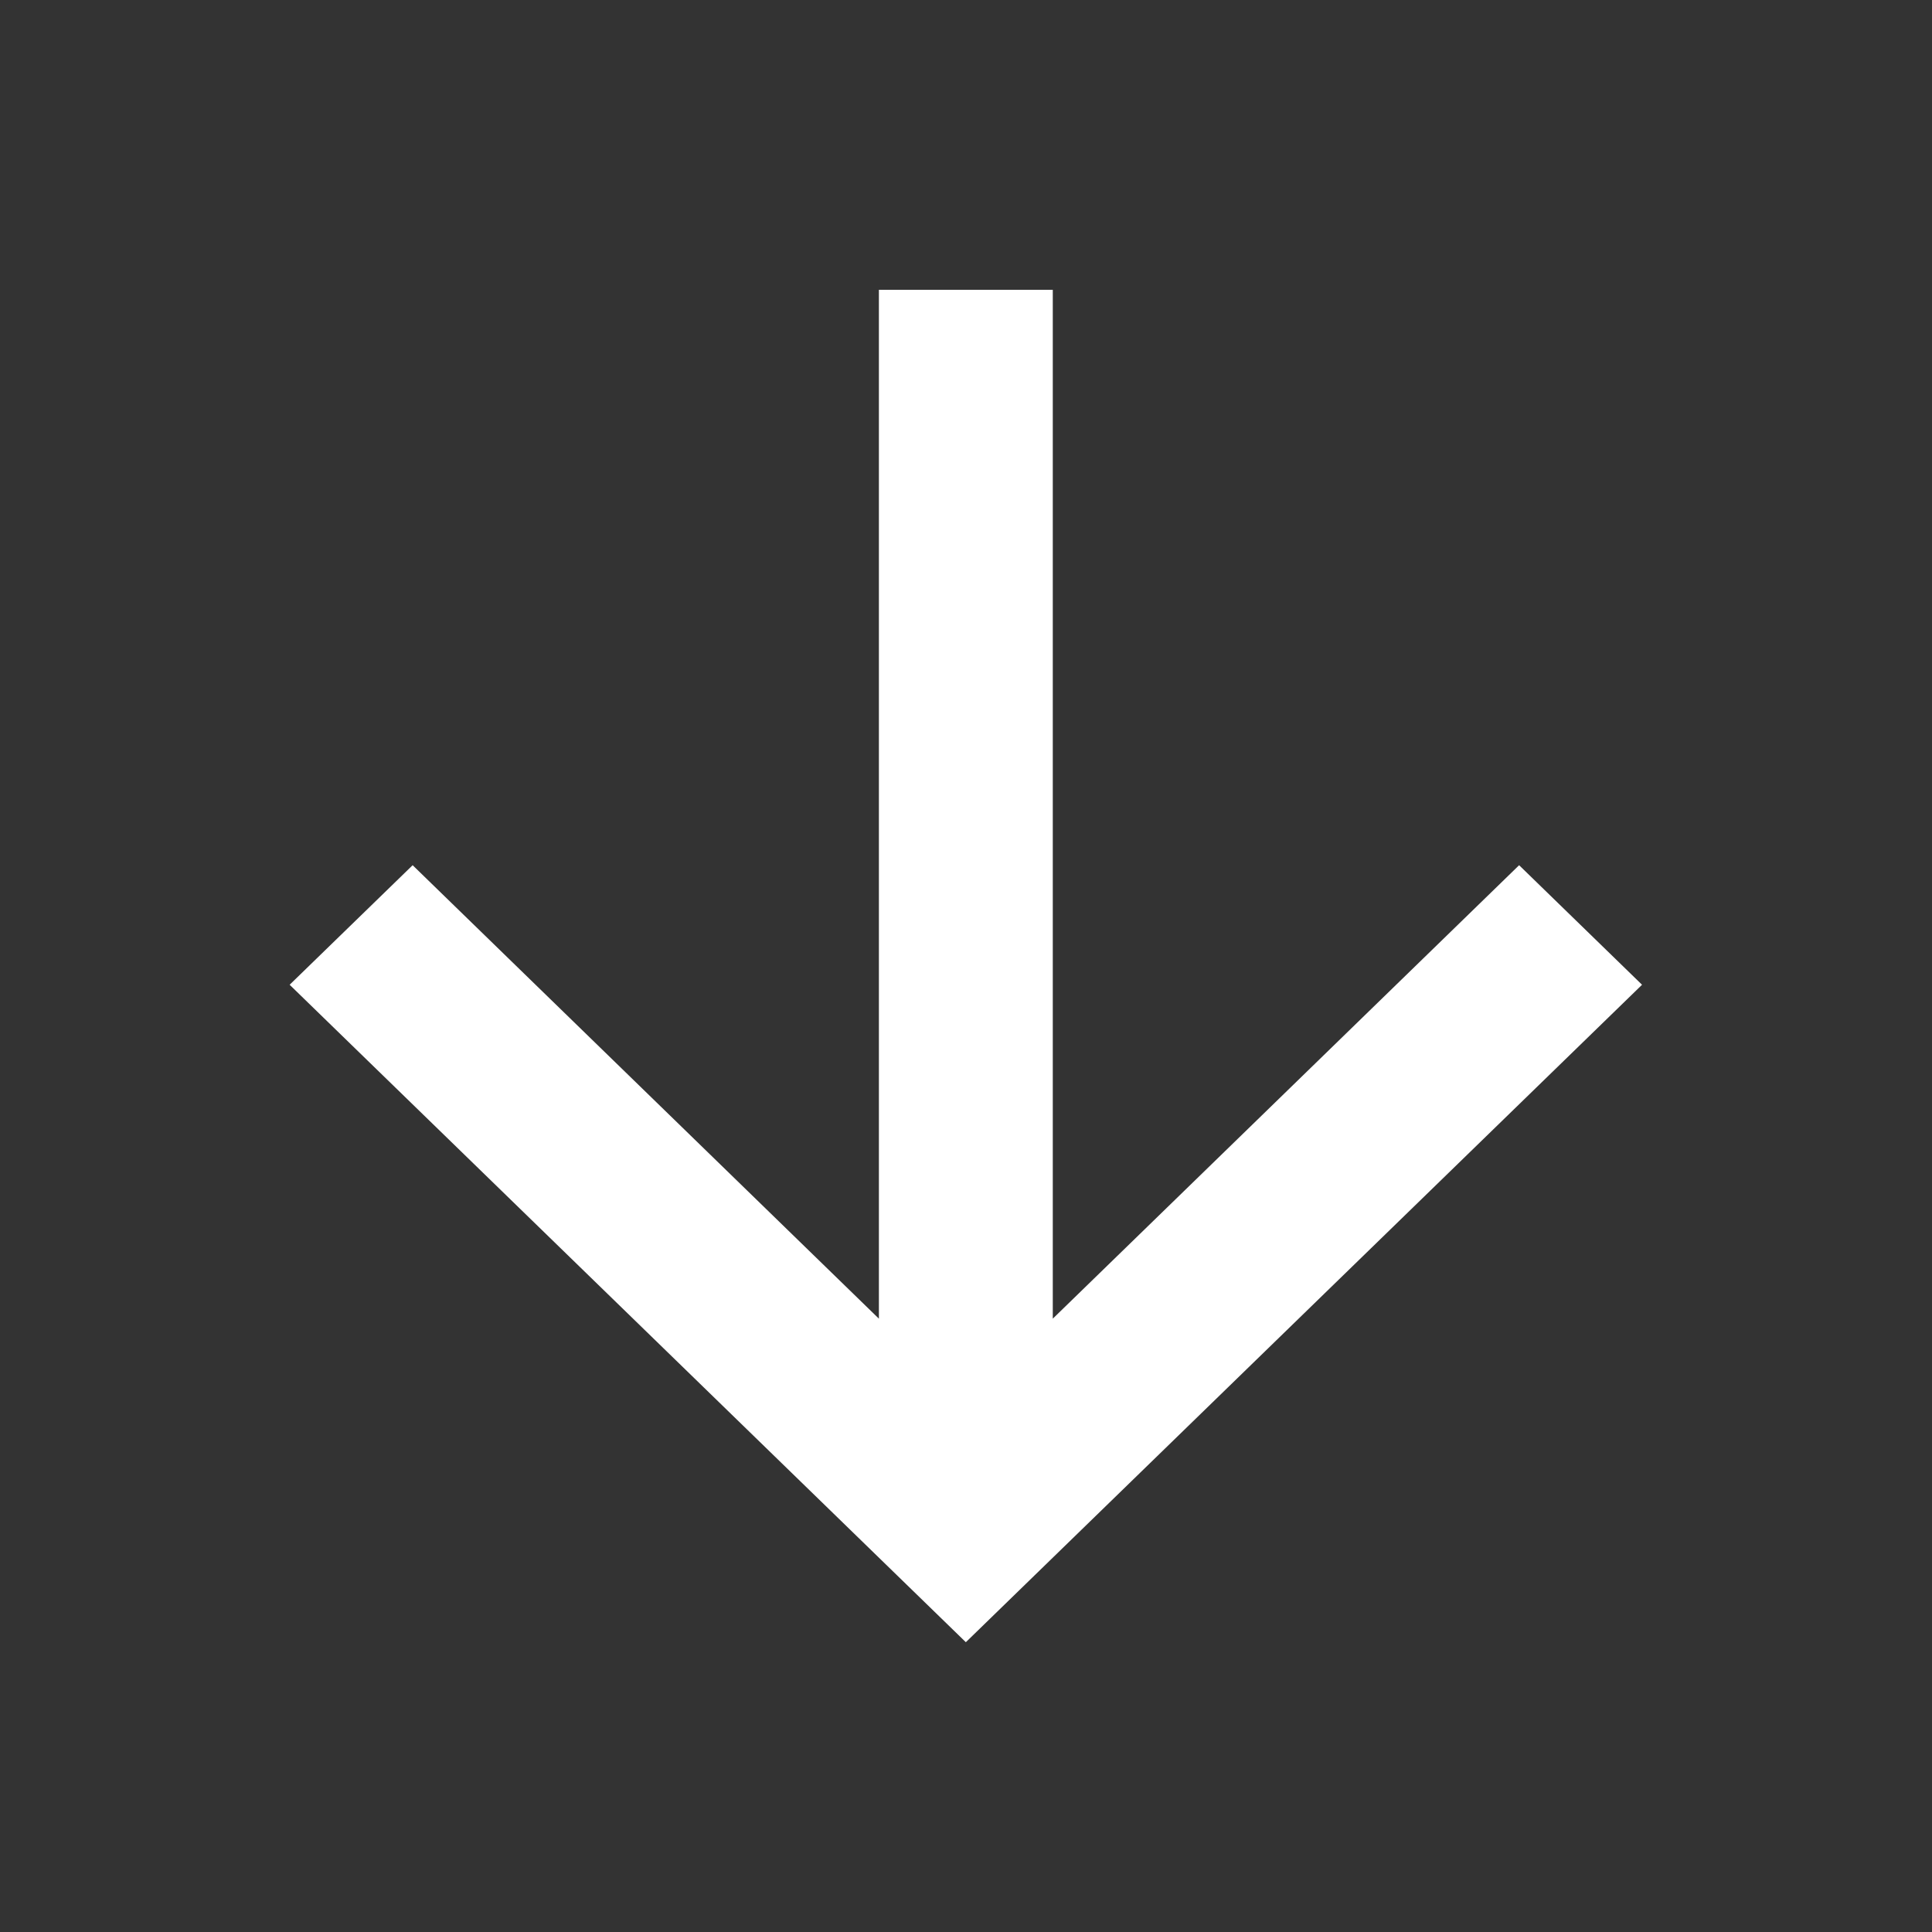
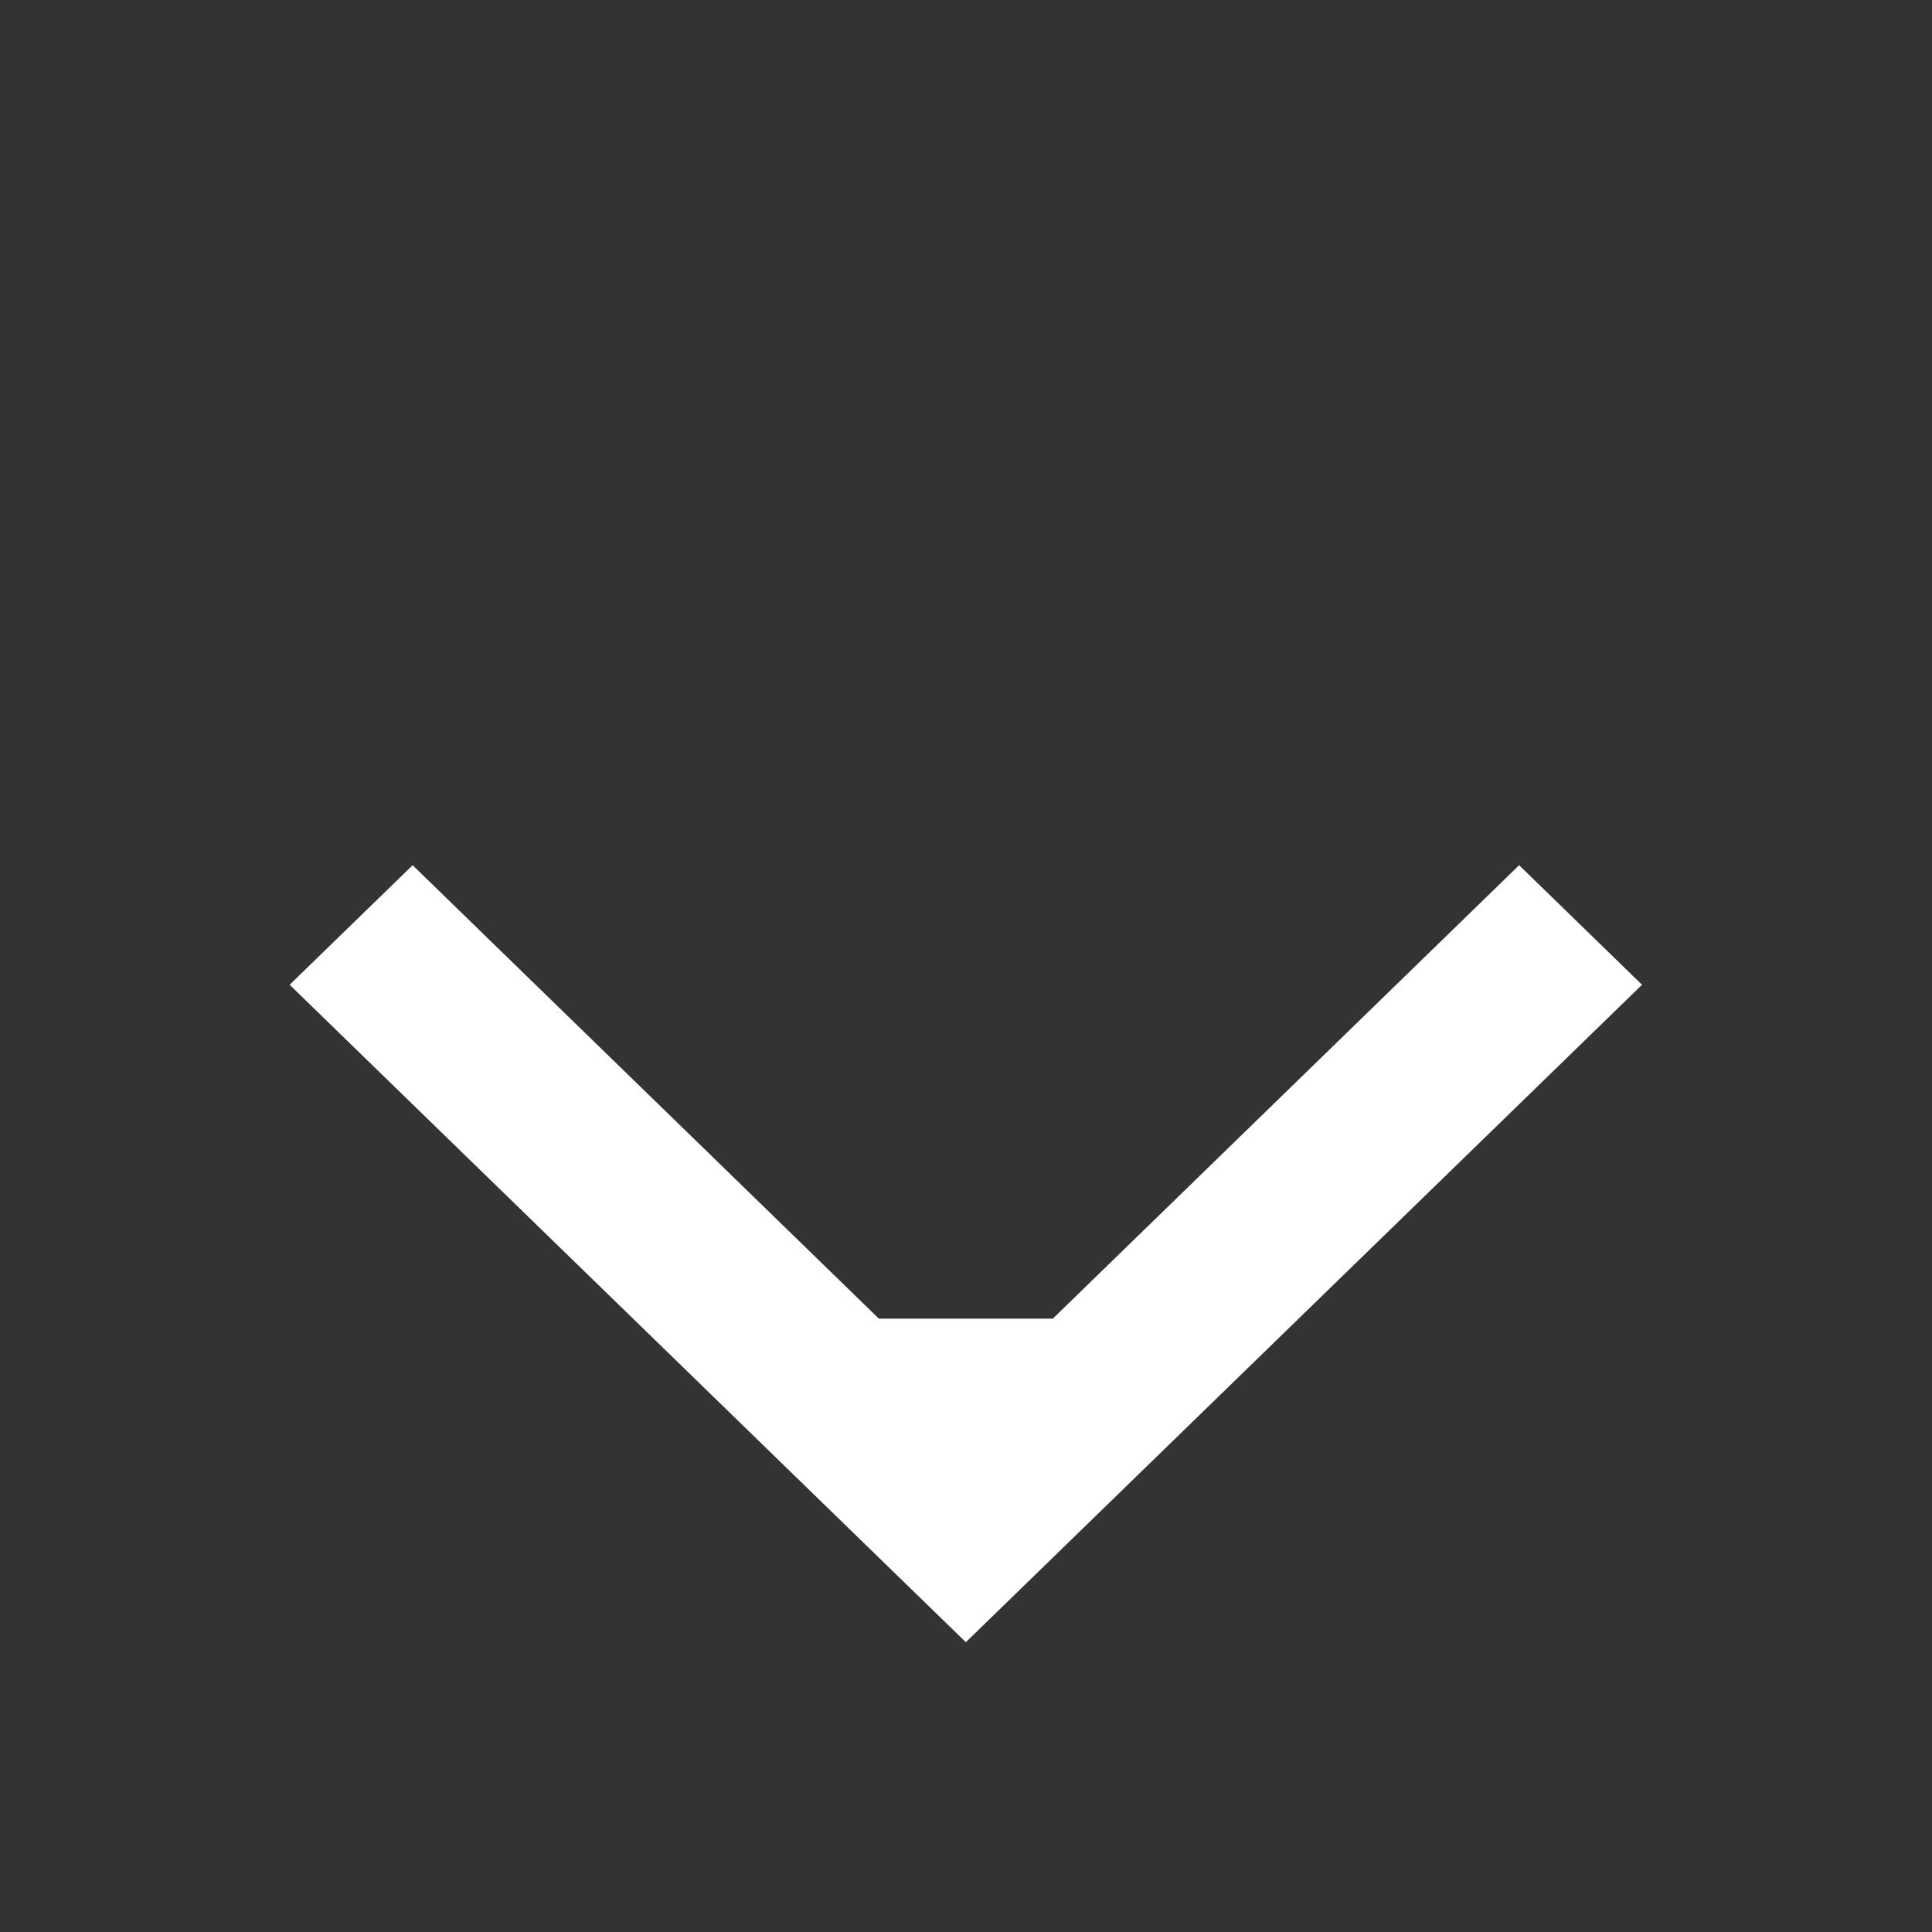
<svg xmlns="http://www.w3.org/2000/svg" width="24" height="24" viewBox="0 0 24 24" fill="none">
  <rect x="0" y="0" width="24" height="24" fill="#333333" stroke="none" />
-   <path d="M13.078 16.381L18.871 10.748L20.398 12.233L11.998 20.4L3.598 12.233L5.126 10.748L10.918 16.381V3.6H13.078V16.381Z" fill="white" />
+   <path d="M13.078 16.381L18.871 10.748L20.398 12.233L11.998 20.4L3.598 12.233L5.126 10.748L10.918 16.381V3.6V16.381Z" fill="white" />
</svg>